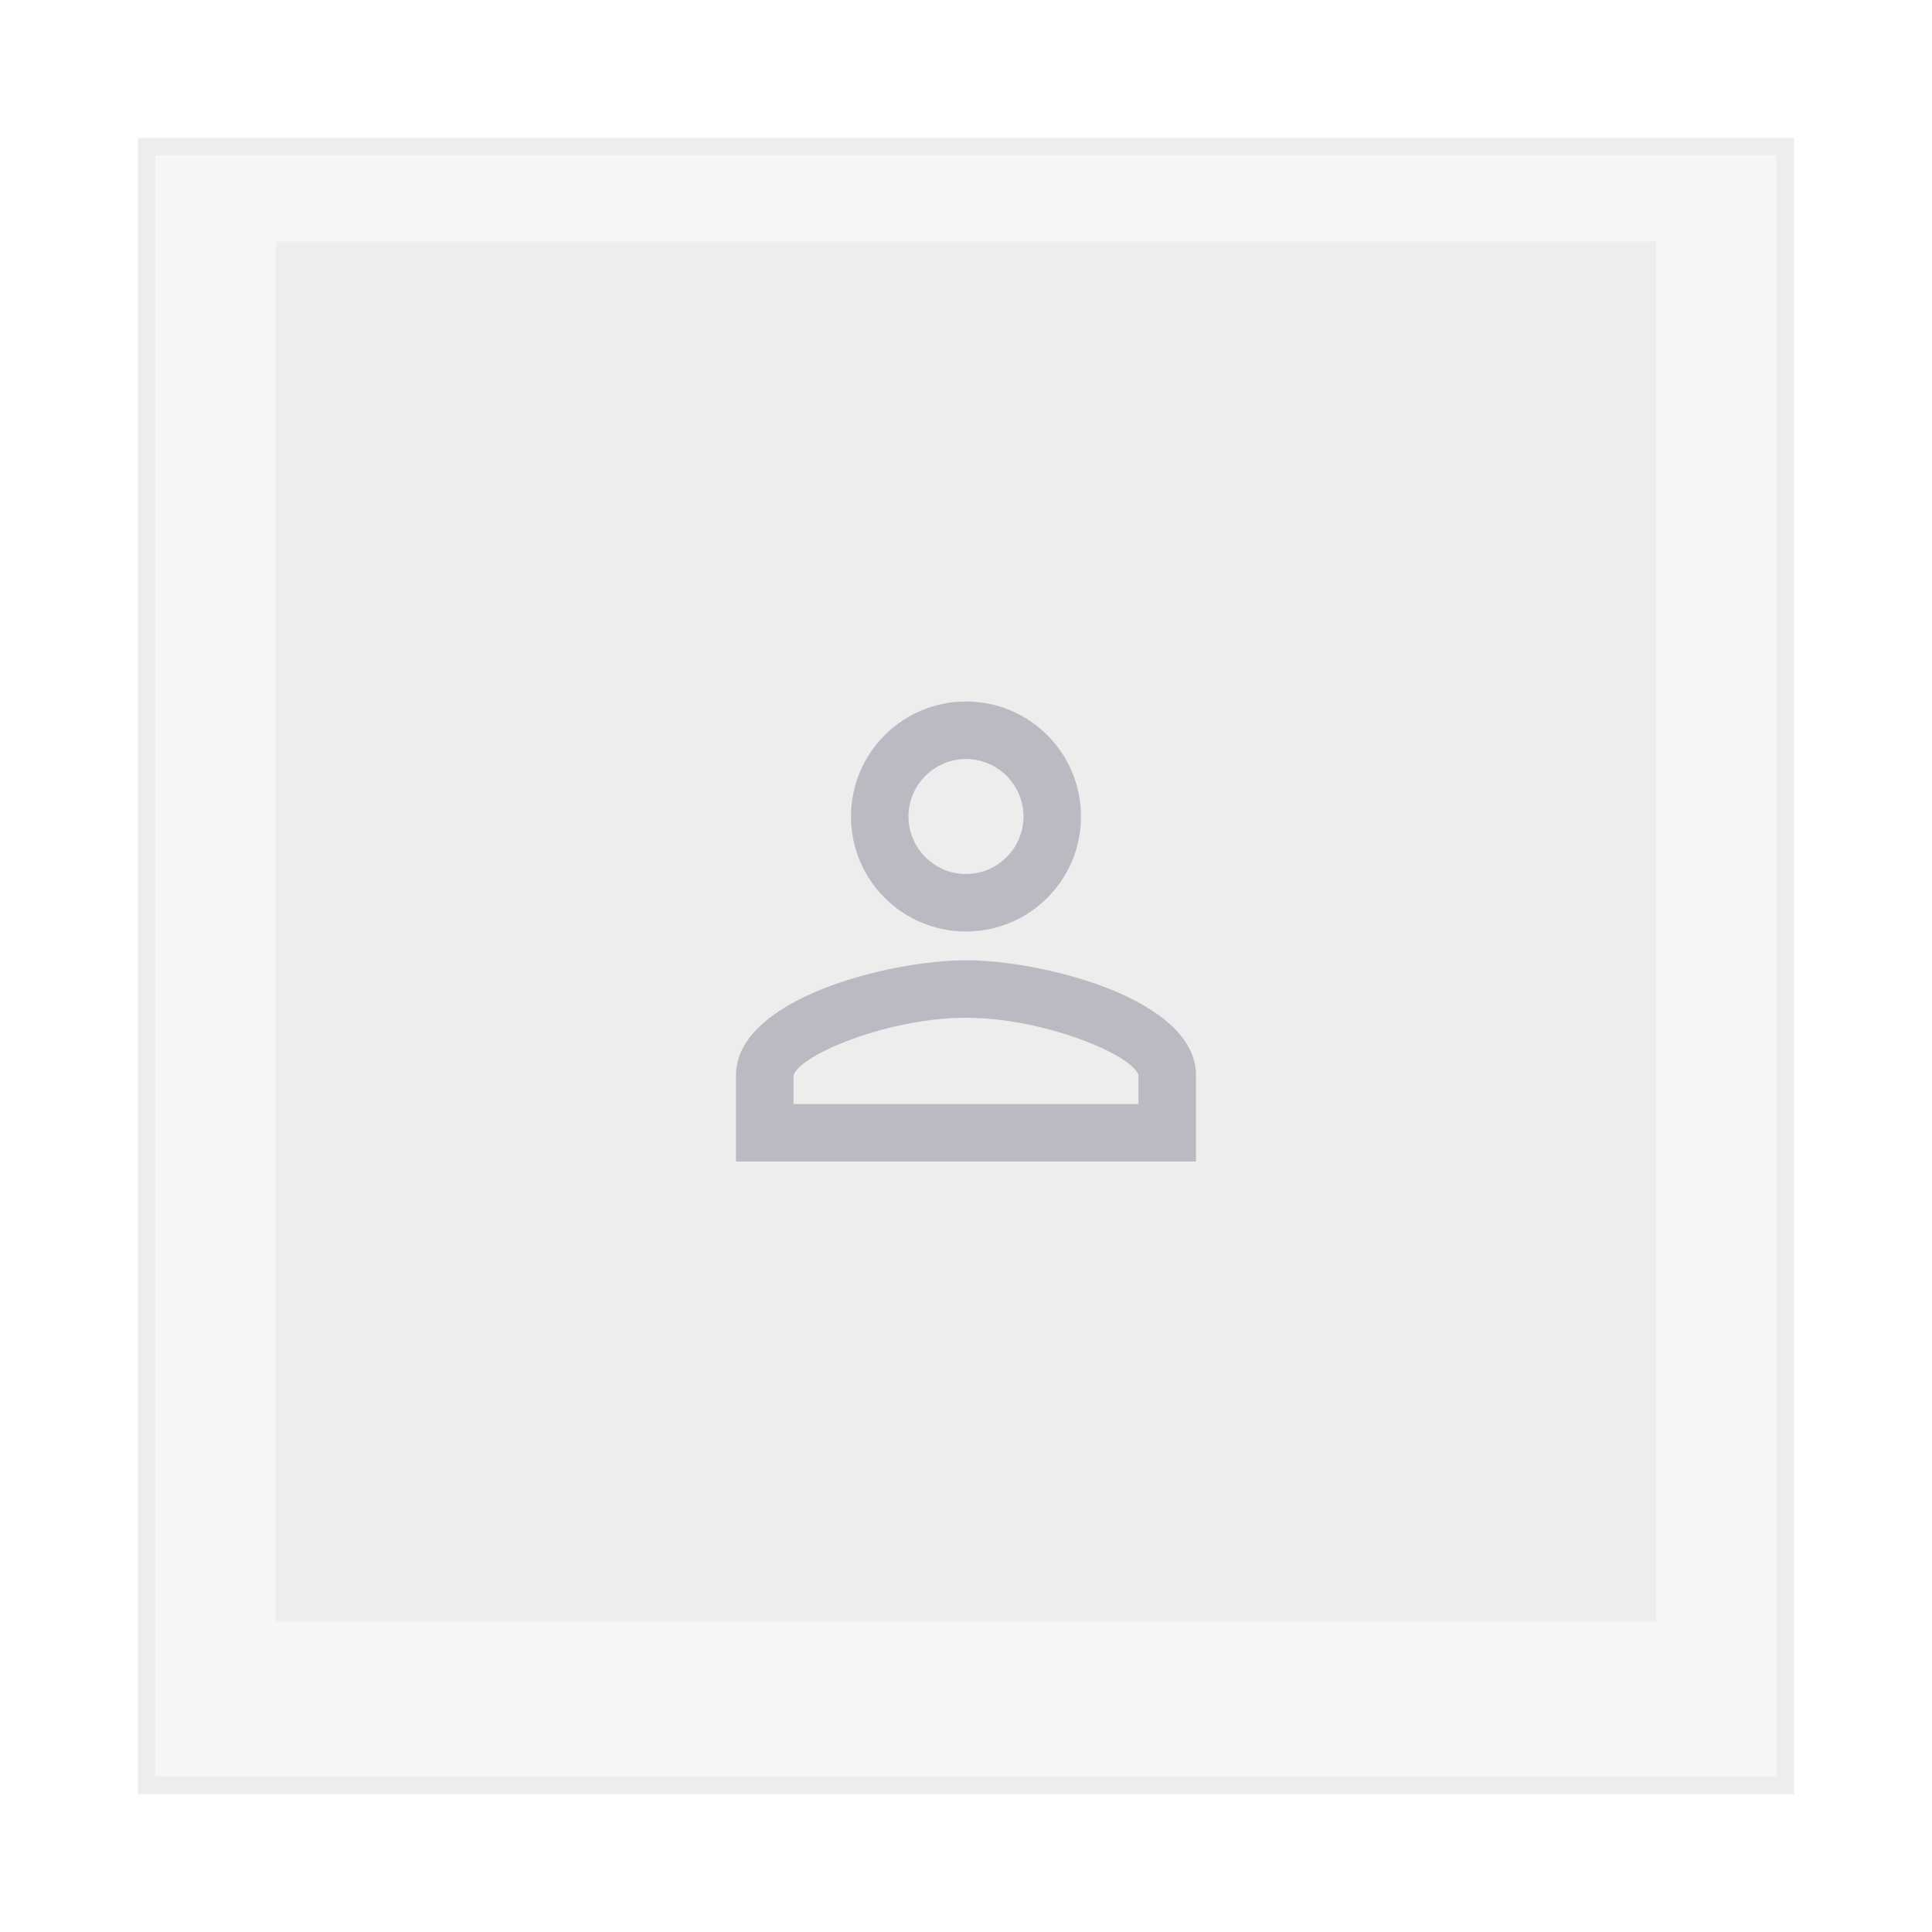
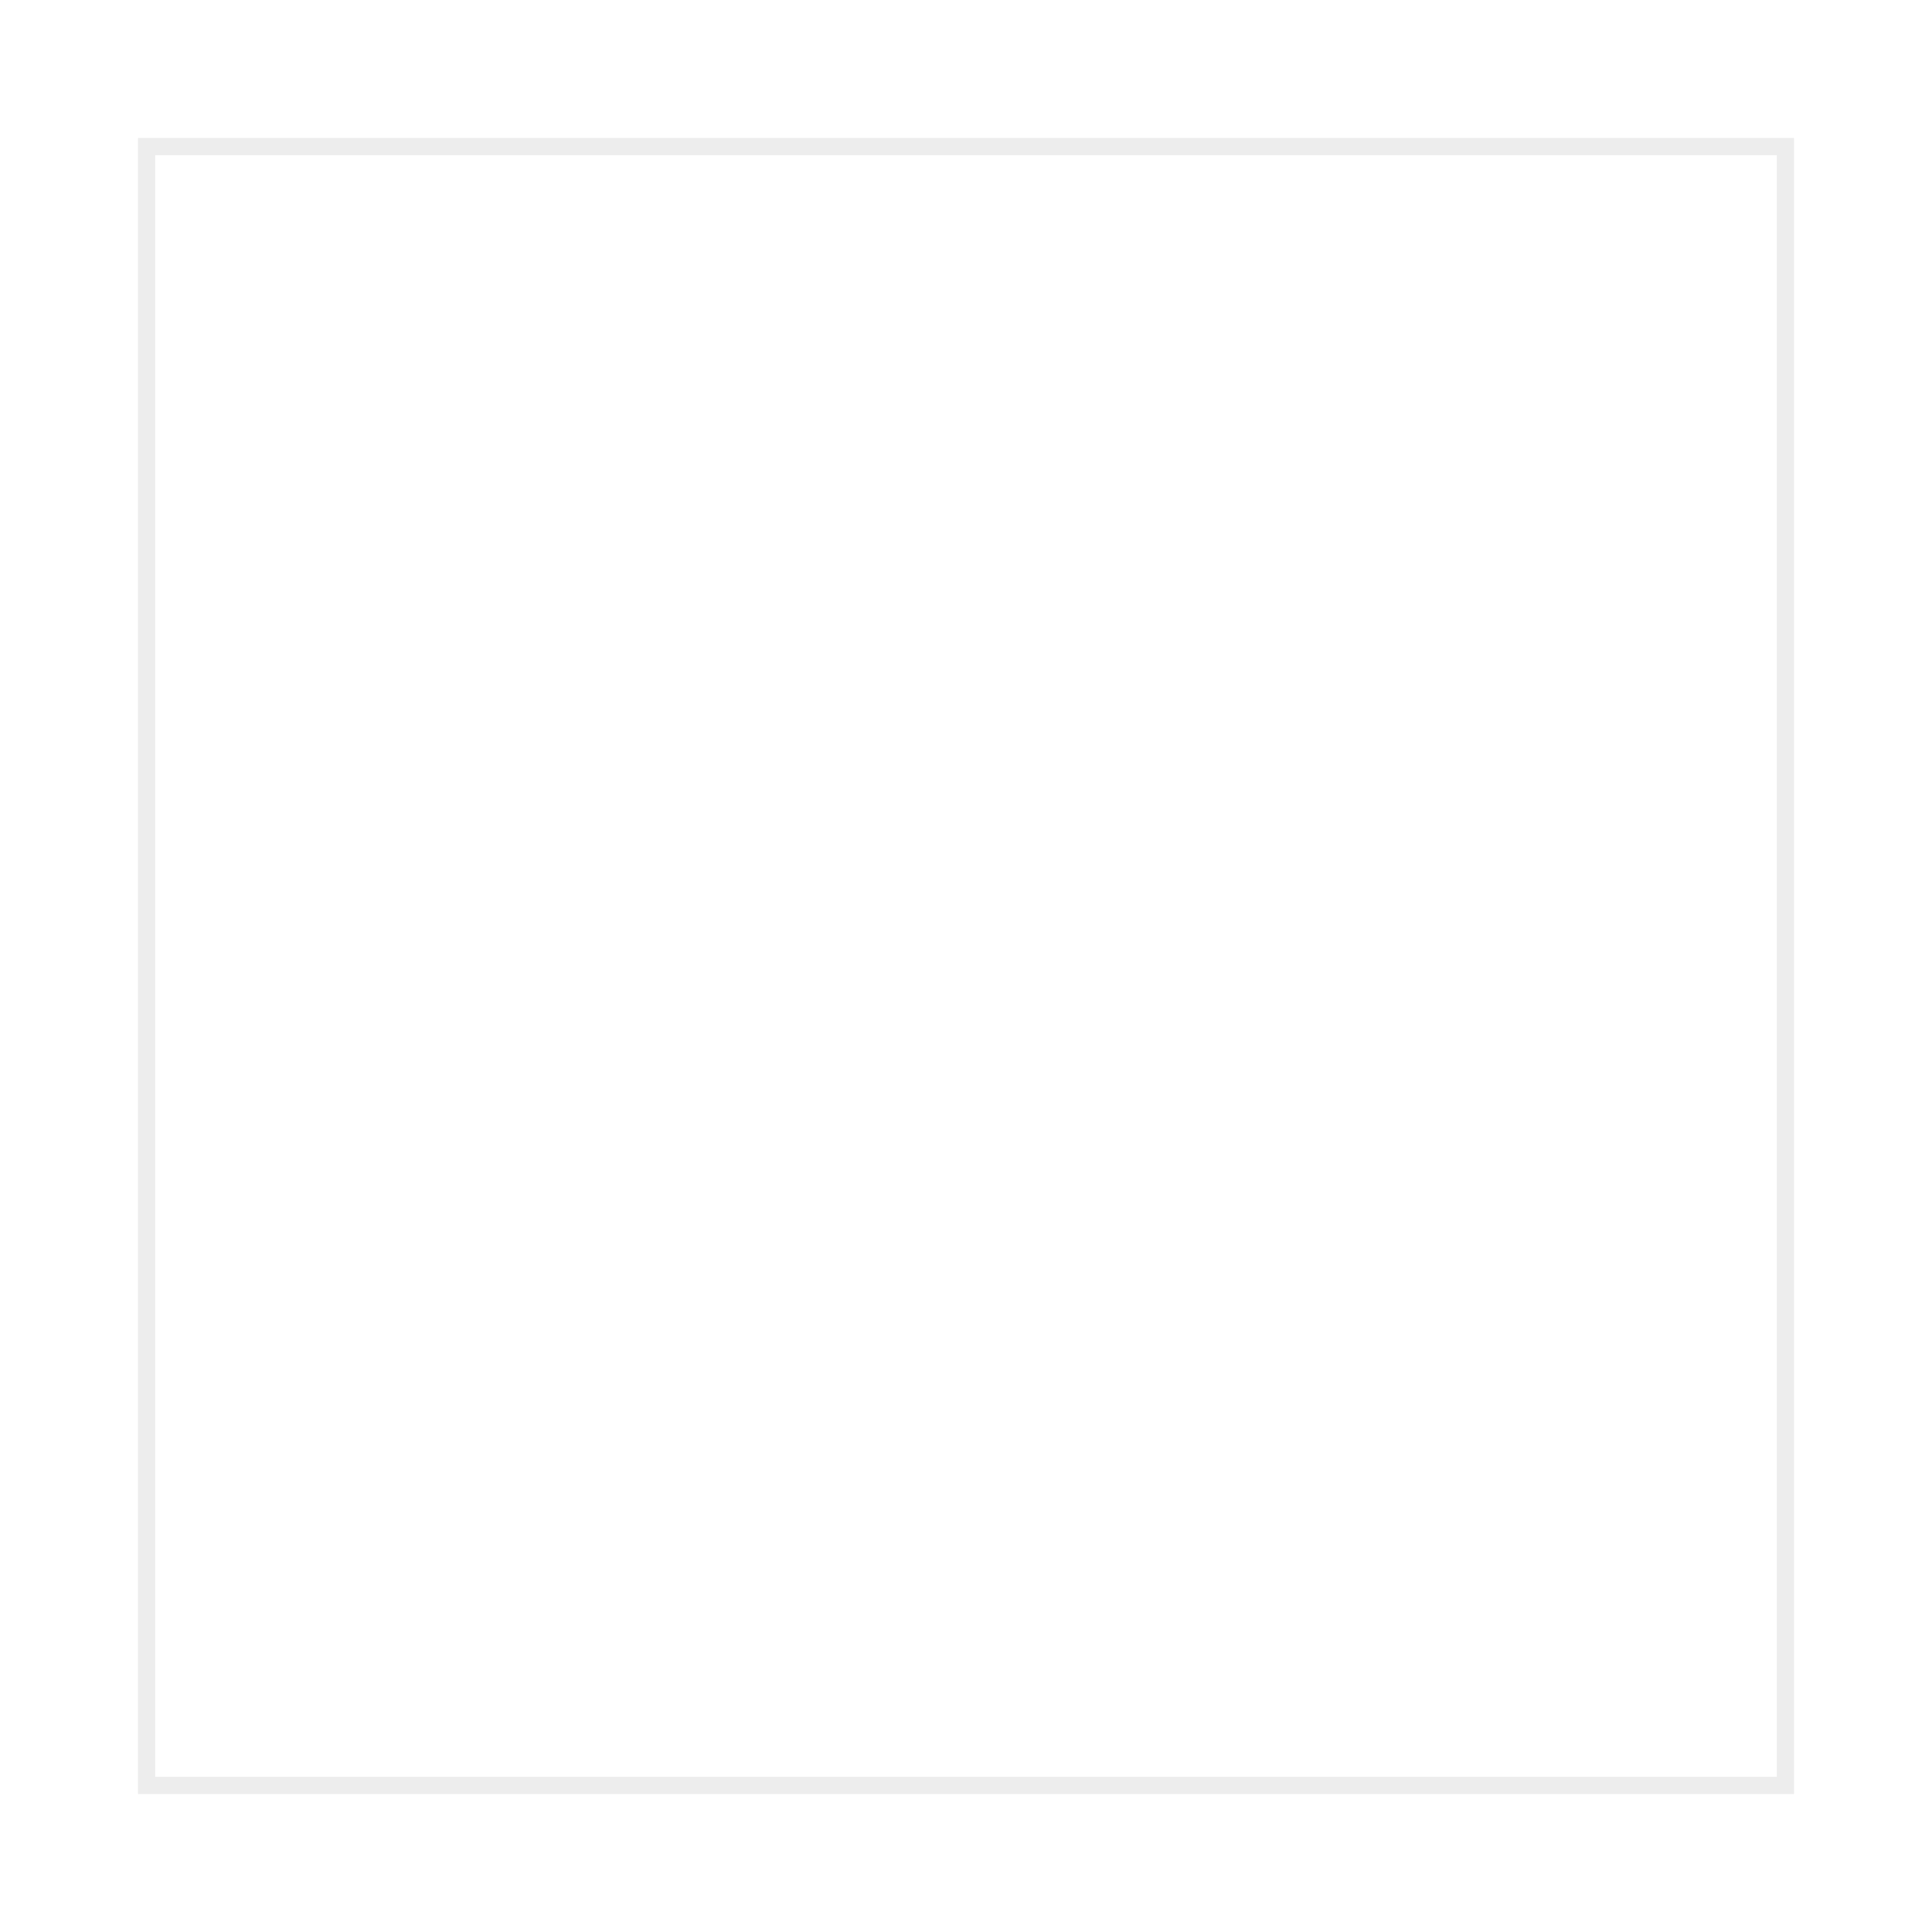
<svg xmlns="http://www.w3.org/2000/svg" width="112" height="112" viewBox="0 0 112 112" fill="none">
  <g filter="url(#filter0_d_627_12031)">
-     <rect x="8" y="6" width="96" height="96" fill="#F6F6F6" />
    <rect x="8.5" y="6.5" width="95" height="95" stroke="#EDEDED" />
  </g>
-   <rect x="16" y="14" width="80" height="80" fill="#EDEDED" />
-   <path d="M56 44C57.833 44 59.333 45.5 59.333 47.333C59.333 49.167 57.833 50.667 56 50.667C54.166 50.667 52.666 49.167 52.666 47.333C52.666 45.5 54.166 44 56 44ZM56 59C60.5 59 65.666 61.15 66 62.333V64H46V62.35C46.333 61.15 51.5 59 56 59ZM56 40.667C52.316 40.667 49.333 43.65 49.333 47.333C49.333 51.017 52.316 54 56 54C59.683 54 62.666 51.017 62.666 47.333C62.666 43.65 59.683 40.667 56 40.667ZM56 55.667C51.55 55.667 42.666 57.9 42.666 62.333V67.333H69.333V62.333C69.333 57.9 60.45 55.667 56 55.667Z" fill="#1B1F3B" fill-opacity="0.24" />
  <defs>
    <filter id="filter0_d_627_12031" x="0" y="0" width="112" height="112" filterUnits="userSpaceOnUse" color-interpolation-filters="sRGB">
      <feFlood flood-opacity="0" result="BackgroundImageFix" />
      <feColorMatrix in="SourceAlpha" type="matrix" values="0 0 0 0 0 0 0 0 0 0 0 0 0 0 0 0 0 0 127 0" result="hardAlpha" />
      <feOffset dy="2" />
      <feGaussianBlur stdDeviation="4" />
      <feColorMatrix type="matrix" values="0 0 0 0 0 0 0 0 0 0 0 0 0 0 0 0 0 0 0.16 0" />
      <feBlend mode="normal" in2="BackgroundImageFix" result="effect1_dropShadow_627_12031" />
      <feBlend mode="normal" in="SourceGraphic" in2="effect1_dropShadow_627_12031" result="shape" />
    </filter>
  </defs>
</svg>